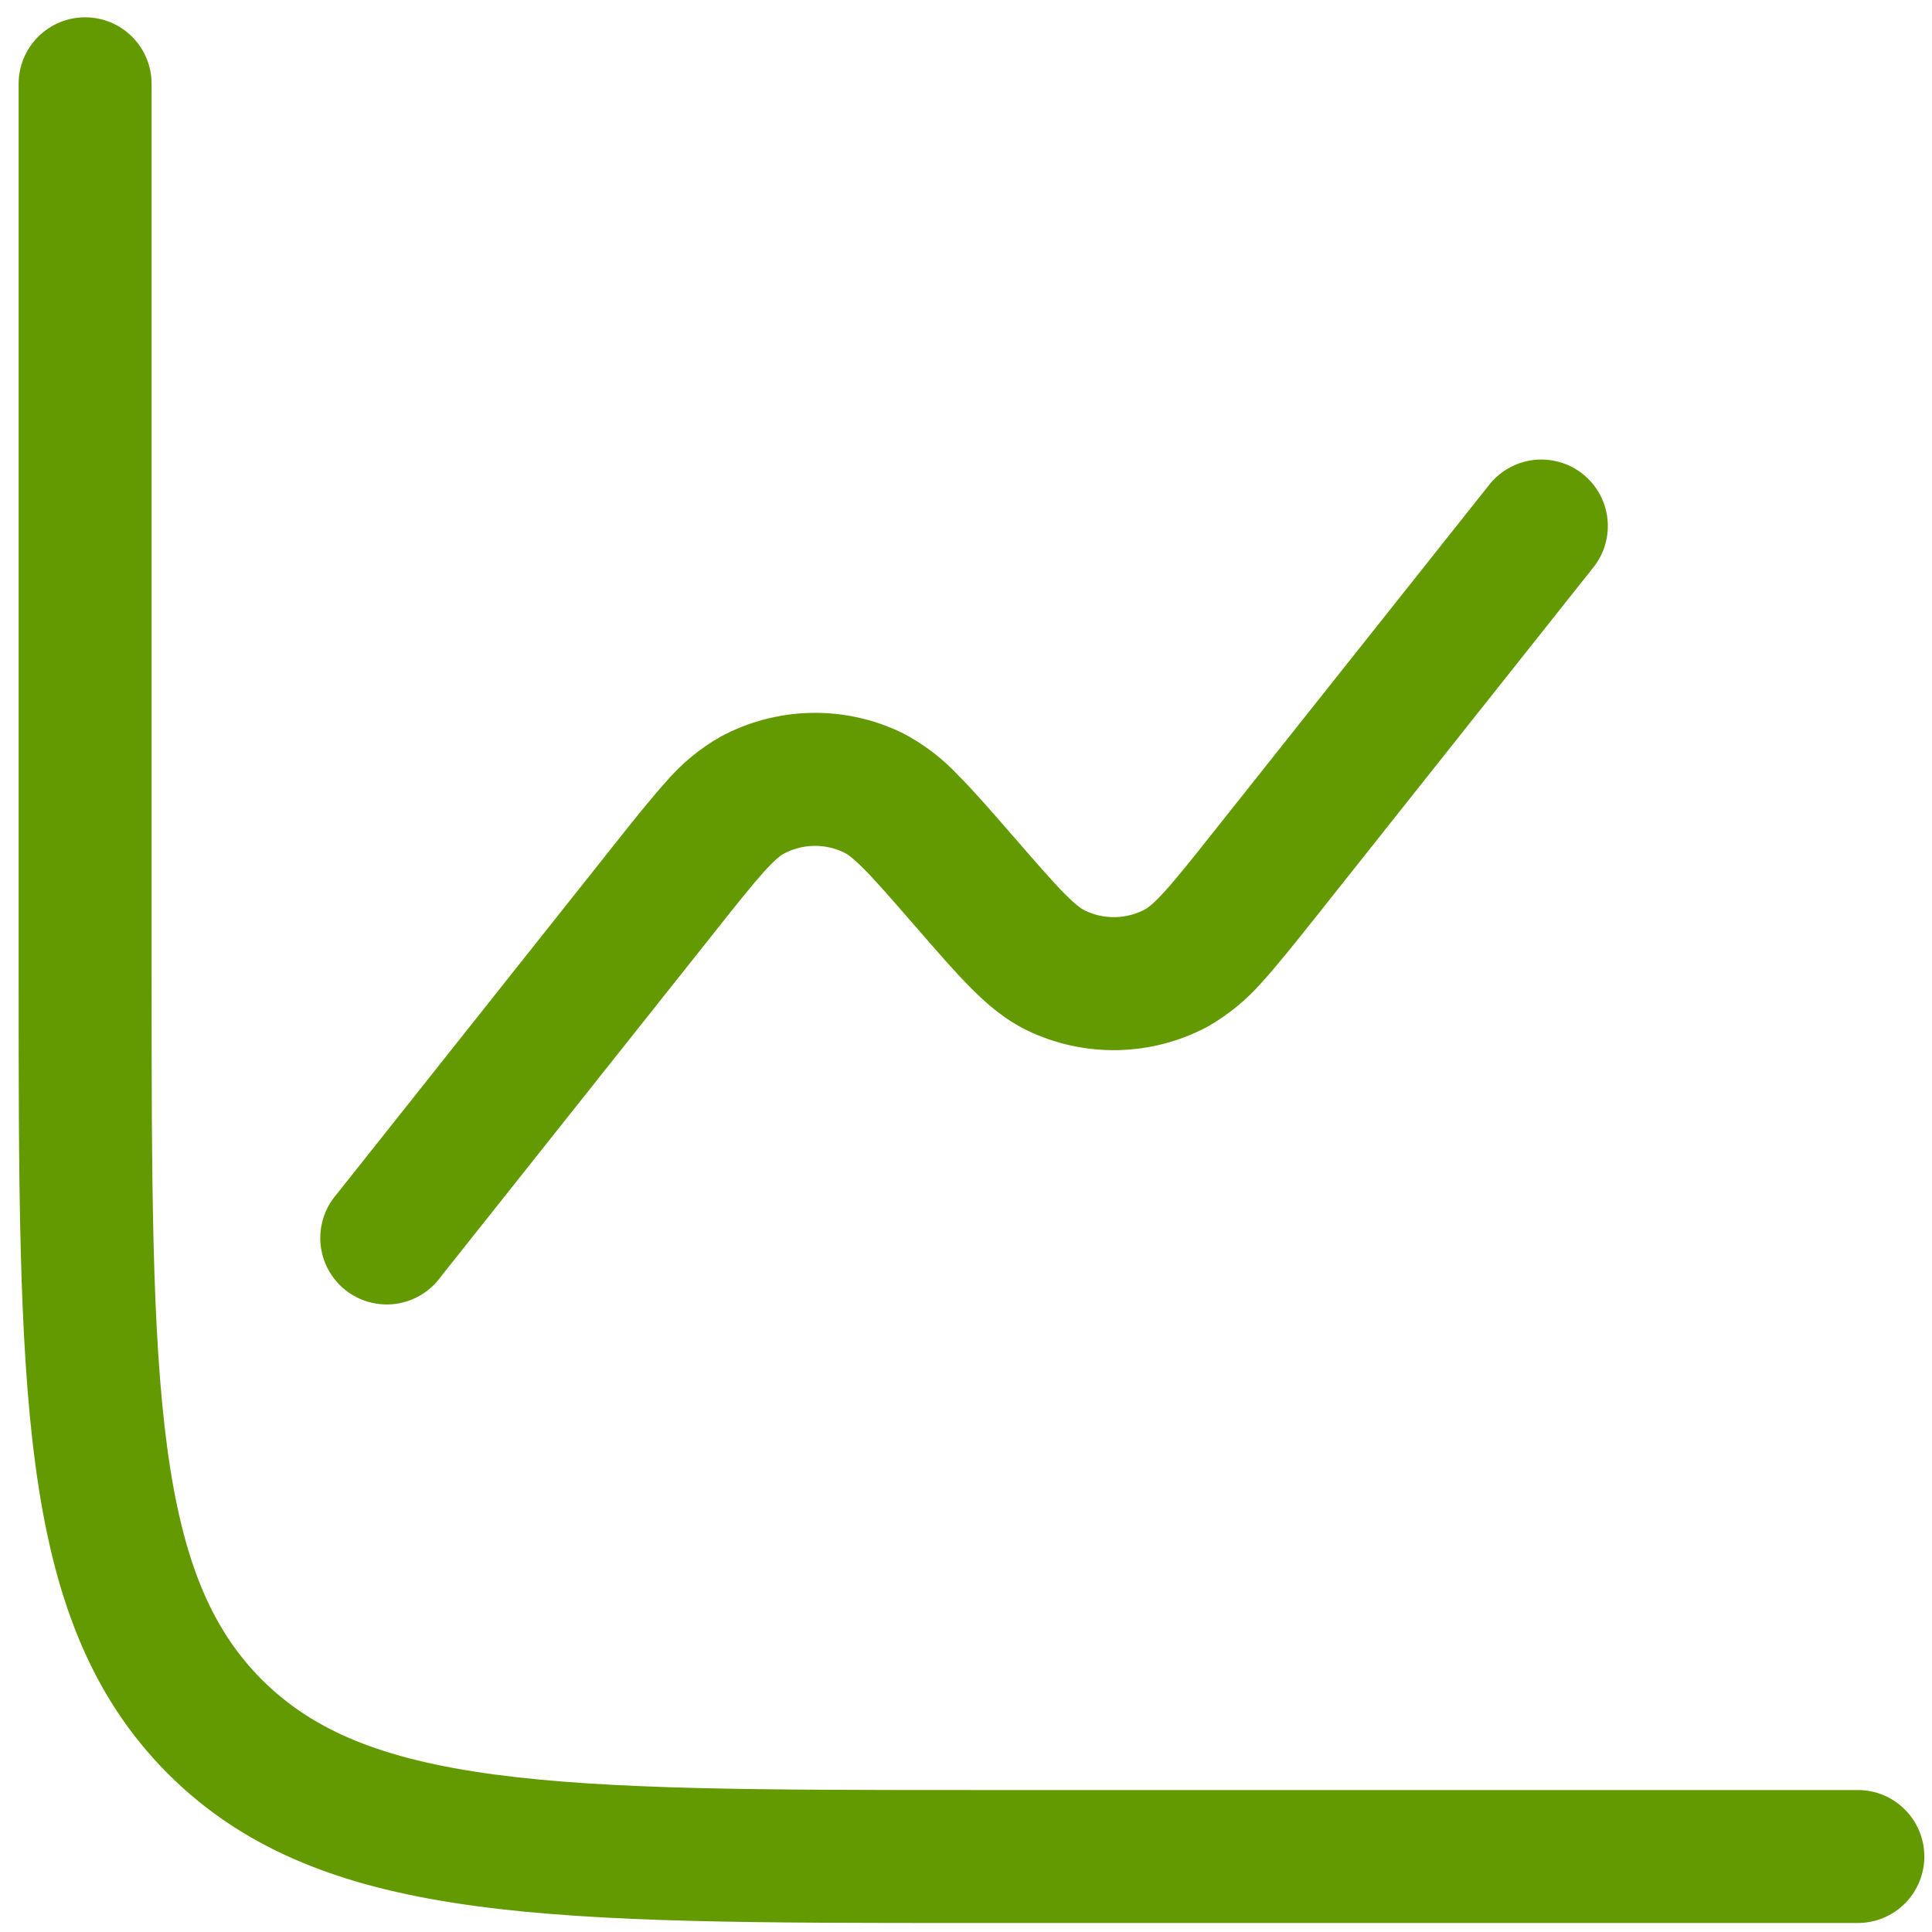
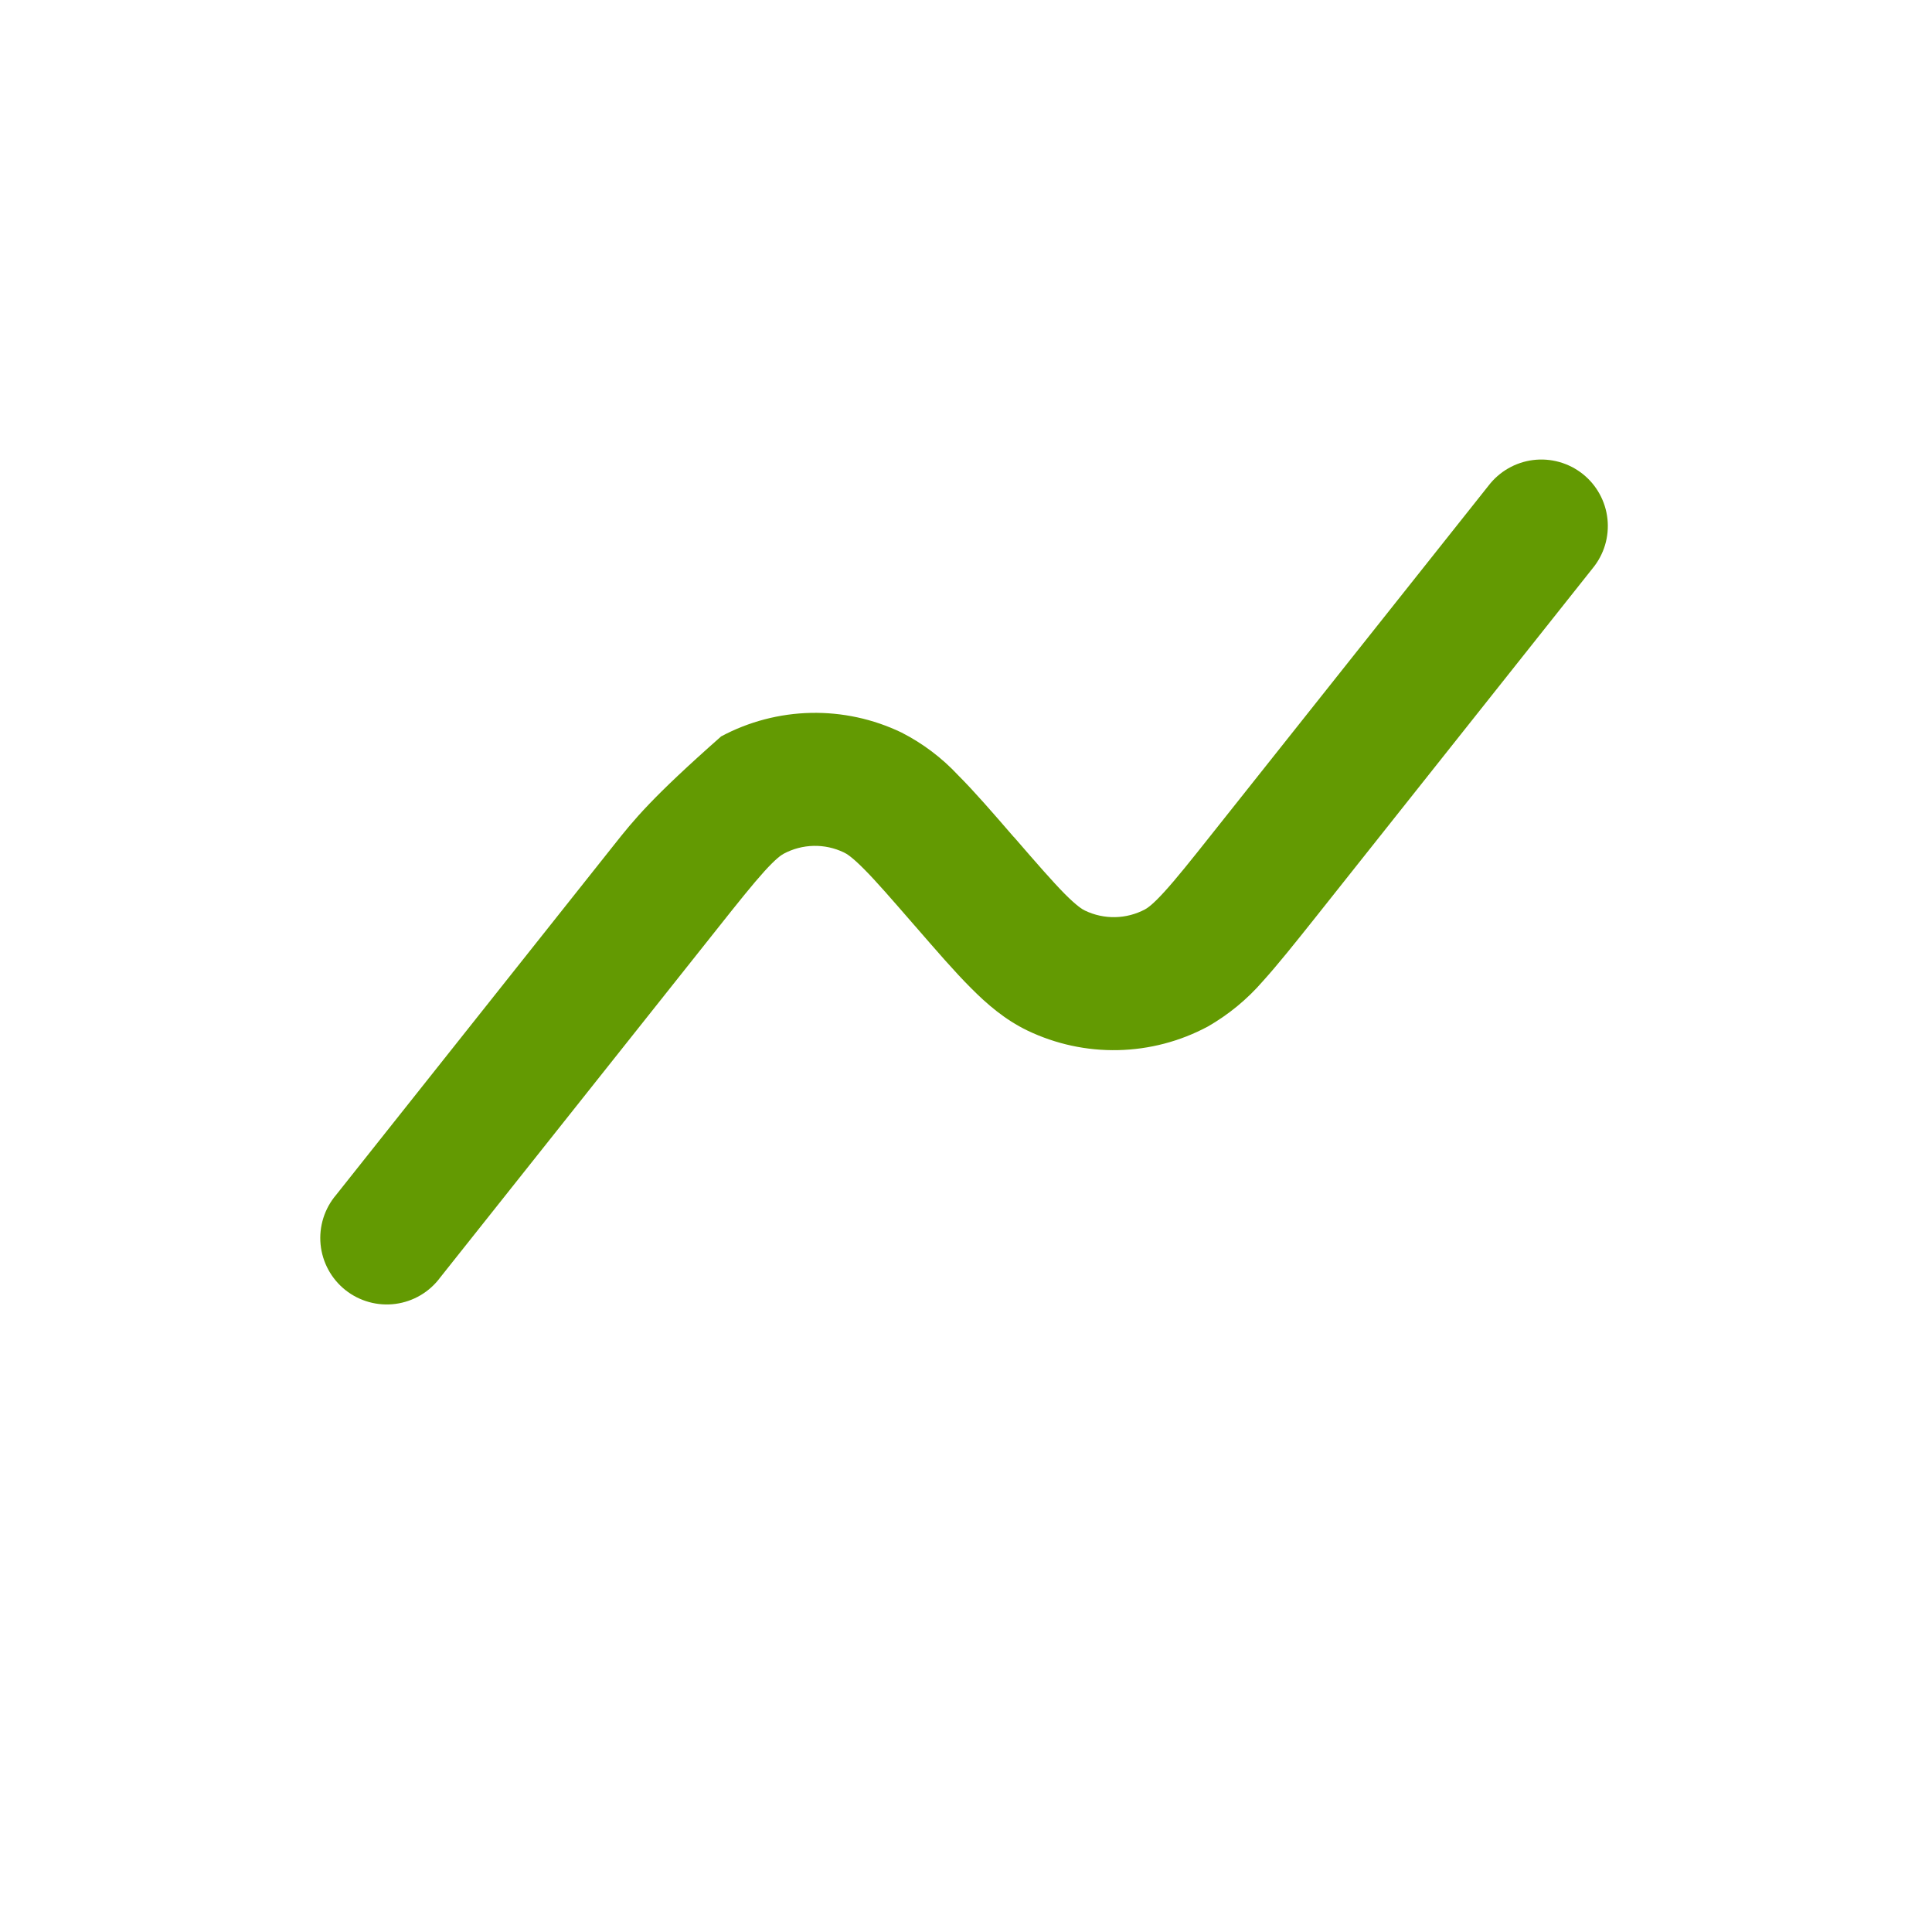
<svg xmlns="http://www.w3.org/2000/svg" width="96" height="96" viewBox="0 0 96 96" fill="none">
-   <path d="M7.533 4.163C7.533 3.287 7.185 2.447 6.565 1.827C5.946 1.208 5.106 0.86 4.23 0.86C3.354 0.86 2.513 1.208 1.894 1.827C1.274 2.447 0.926 3.287 0.926 4.163V48.457C0.926 58.627 0.926 66.594 1.763 72.813C2.618 79.173 4.406 84.193 8.343 88.135C12.285 92.077 17.306 93.861 23.67 94.715C29.885 95.552 37.852 95.552 48.022 95.552H92.316C93.192 95.552 94.032 95.204 94.651 94.585C95.271 93.965 95.619 93.125 95.619 92.249C95.619 91.373 95.271 90.533 94.651 89.913C94.032 89.294 93.192 88.946 92.316 88.946H48.273C37.799 88.946 30.277 88.937 24.551 88.171C18.918 87.413 15.522 85.968 13.012 83.462C10.506 80.952 9.066 77.561 8.308 71.927C7.542 66.202 7.533 58.679 7.533 48.206V4.163Z" fill="#639A02" />
-   <path d="M79.139 28.237C79.418 27.898 79.627 27.507 79.753 27.087C79.879 26.666 79.92 26.225 79.874 25.789C79.828 25.352 79.695 24.93 79.483 24.545C79.272 24.16 78.986 23.822 78.642 23.549C78.298 23.276 77.903 23.075 77.481 22.957C77.058 22.838 76.616 22.805 76.181 22.859C75.745 22.914 75.325 23.054 74.944 23.273C74.564 23.491 74.231 23.783 73.964 24.132L60.231 41.423C59.152 42.784 58.443 43.669 57.858 44.312C57.285 44.942 57.021 45.118 56.898 45.185C56.44 45.429 55.931 45.562 55.412 45.572C54.893 45.583 54.379 45.471 53.911 45.246C53.788 45.189 53.515 45.026 52.912 44.423C52.304 43.806 51.555 42.947 50.419 41.635L50.344 41.556C49.3 40.349 48.406 39.318 47.613 38.525C46.805 37.657 45.851 36.937 44.794 36.398C43.39 35.724 41.847 35.39 40.29 35.423C38.733 35.457 37.205 35.857 35.832 36.592C34.797 37.175 33.873 37.935 33.101 38.838C32.352 39.666 31.502 40.732 30.507 41.987L16.708 59.366C16.419 59.704 16.202 60.096 16.068 60.519C15.934 60.943 15.887 61.389 15.929 61.831C15.972 62.273 16.103 62.702 16.315 63.092C16.527 63.482 16.816 63.826 17.163 64.102C17.511 64.378 17.911 64.581 18.339 64.699C18.768 64.817 19.215 64.848 19.655 64.789C20.096 64.73 20.519 64.583 20.901 64.357C21.283 64.13 21.616 63.829 21.879 63.471L35.616 46.18C36.695 44.819 37.404 43.934 37.985 43.291C38.558 42.661 38.822 42.485 38.946 42.419C39.404 42.175 39.912 42.042 40.431 42.031C40.95 42.02 41.464 42.132 41.932 42.357C42.059 42.414 42.332 42.577 42.931 43.181C43.544 43.797 44.288 44.656 45.429 45.969L45.499 46.048C46.547 47.255 47.437 48.285 48.23 49.078C49.045 49.902 49.943 50.672 51.048 51.205C52.453 51.88 53.996 52.214 55.553 52.18C57.11 52.146 58.638 51.746 60.011 51.011C61.041 50.421 61.964 49.662 62.742 48.765C63.491 47.937 64.341 46.871 65.341 45.616L79.139 28.237Z" fill="#639A02" />
+   <path d="M79.139 28.237C79.418 27.898 79.627 27.507 79.753 27.087C79.879 26.666 79.92 26.225 79.874 25.789C79.828 25.352 79.695 24.93 79.483 24.545C79.272 24.16 78.986 23.822 78.642 23.549C78.298 23.276 77.903 23.075 77.481 22.957C77.058 22.838 76.616 22.805 76.181 22.859C75.745 22.914 75.325 23.054 74.944 23.273C74.564 23.491 74.231 23.783 73.964 24.132L60.231 41.423C59.152 42.784 58.443 43.669 57.858 44.312C57.285 44.942 57.021 45.118 56.898 45.185C56.44 45.429 55.931 45.562 55.412 45.572C54.893 45.583 54.379 45.471 53.911 45.246C53.788 45.189 53.515 45.026 52.912 44.423C52.304 43.806 51.555 42.947 50.419 41.635L50.344 41.556C49.3 40.349 48.406 39.318 47.613 38.525C46.805 37.657 45.851 36.937 44.794 36.398C43.39 35.724 41.847 35.39 40.29 35.423C38.733 35.457 37.205 35.857 35.832 36.592C32.352 39.666 31.502 40.732 30.507 41.987L16.708 59.366C16.419 59.704 16.202 60.096 16.068 60.519C15.934 60.943 15.887 61.389 15.929 61.831C15.972 62.273 16.103 62.702 16.315 63.092C16.527 63.482 16.816 63.826 17.163 64.102C17.511 64.378 17.911 64.581 18.339 64.699C18.768 64.817 19.215 64.848 19.655 64.789C20.096 64.73 20.519 64.583 20.901 64.357C21.283 64.13 21.616 63.829 21.879 63.471L35.616 46.18C36.695 44.819 37.404 43.934 37.985 43.291C38.558 42.661 38.822 42.485 38.946 42.419C39.404 42.175 39.912 42.042 40.431 42.031C40.95 42.02 41.464 42.132 41.932 42.357C42.059 42.414 42.332 42.577 42.931 43.181C43.544 43.797 44.288 44.656 45.429 45.969L45.499 46.048C46.547 47.255 47.437 48.285 48.23 49.078C49.045 49.902 49.943 50.672 51.048 51.205C52.453 51.88 53.996 52.214 55.553 52.18C57.11 52.146 58.638 51.746 60.011 51.011C61.041 50.421 61.964 49.662 62.742 48.765C63.491 47.937 64.341 46.871 65.341 45.616L79.139 28.237Z" fill="#639A02" />
</svg>